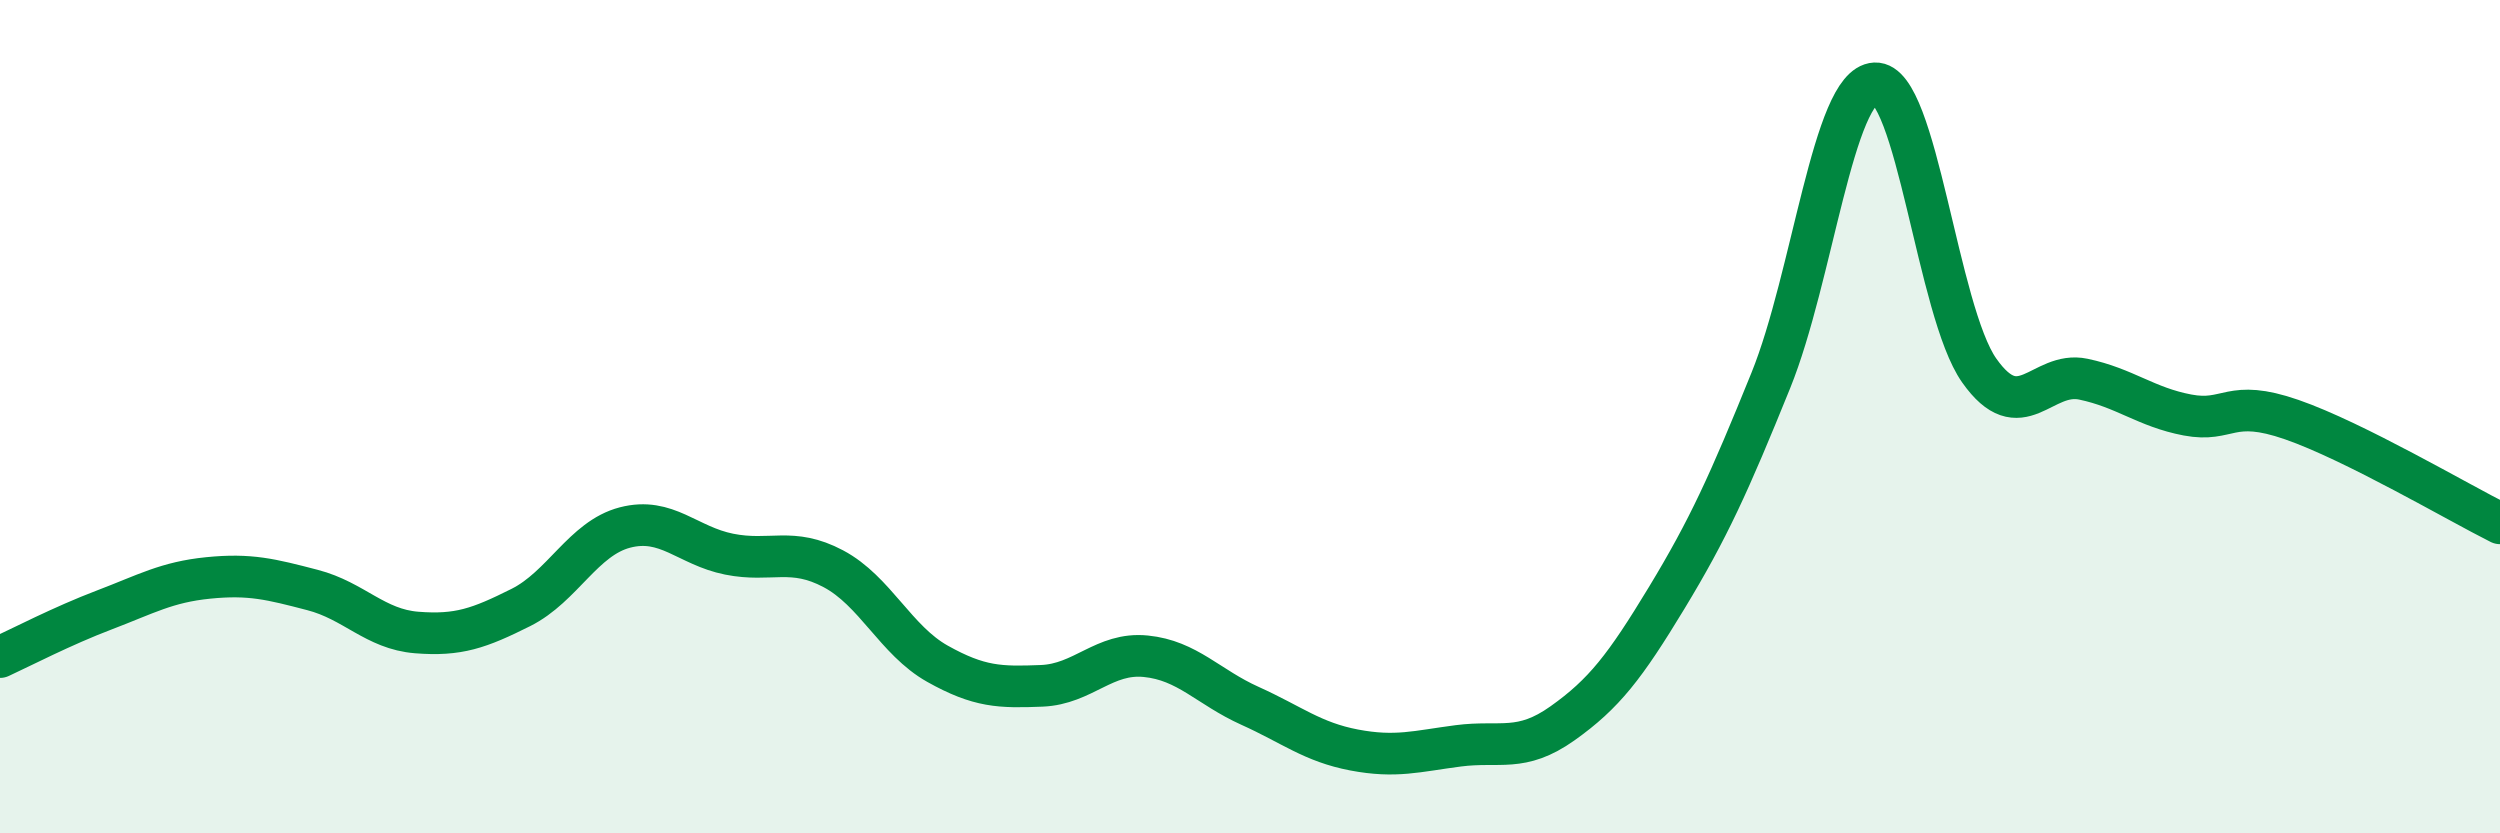
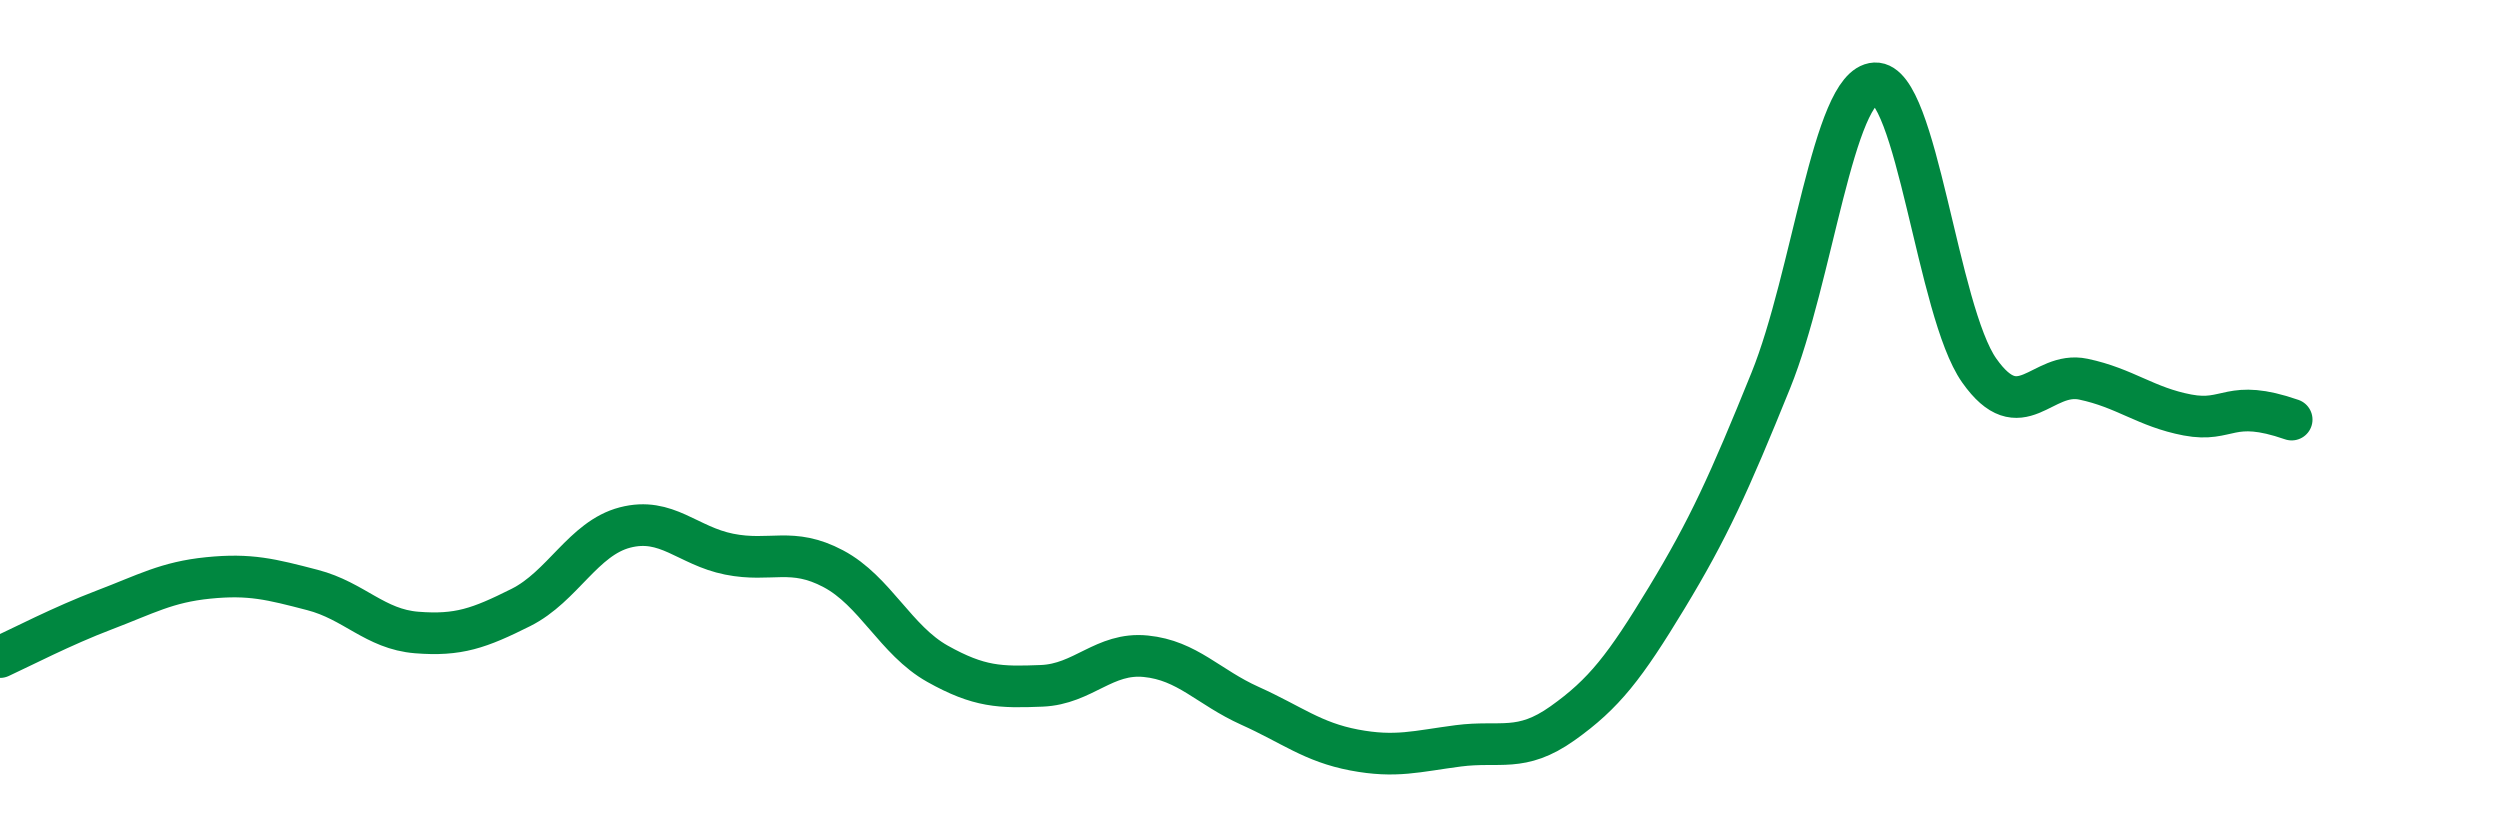
<svg xmlns="http://www.w3.org/2000/svg" width="60" height="20" viewBox="0 0 60 20">
-   <path d="M 0,15.77 C 0.5,15.54 1.5,15.02 2.5,14.64 C 3.5,14.26 4,13.97 5,13.87 C 6,13.77 6.5,13.9 7.5,14.16 C 8.5,14.42 9,15.1 10,15.18 C 11,15.26 11.5,15.08 12.5,14.58 C 13.5,14.08 14,12.92 15,12.66 C 16,12.4 16.5,13.1 17.5,13.3 C 18.5,13.5 19,13.12 20,13.65 C 21,14.18 21.5,15.37 22.5,15.93 C 23.5,16.49 24,16.5 25,16.46 C 26,16.42 26.5,15.65 27.5,15.75 C 28.5,15.85 29,16.49 30,16.94 C 31,17.39 31.5,17.81 32.5,18 C 33.5,18.19 34,18.03 35,17.9 C 36,17.77 36.5,18.07 37.5,17.36 C 38.5,16.65 39,16 40,14.35 C 41,12.7 41.5,11.6 42.5,9.13 C 43.5,6.66 44,2.05 45,2 C 46,1.95 46.5,7.47 47.5,8.89 C 48.5,10.31 49,8.89 50,9.1 C 51,9.31 51.5,9.77 52.5,9.96 C 53.5,10.15 53.5,9.55 55,10.07 C 56.5,10.59 59,12.06 60,12.56L60 20L0 20Z" fill="#008740" opacity="0.1" stroke-linecap="round" stroke-linejoin="round" />
-   <path d="M 0,15.77 C 0.5,15.54 1.5,15.02 2.5,14.64 C 3.5,14.26 4,13.97 5,13.87 C 6,13.77 6.5,13.9 7.5,14.16 C 8.5,14.42 9,15.1 10,15.18 C 11,15.26 11.5,15.08 12.5,14.58 C 13.5,14.08 14,12.92 15,12.66 C 16,12.4 16.5,13.1 17.5,13.3 C 18.5,13.5 19,13.12 20,13.65 C 21,14.18 21.5,15.37 22.5,15.93 C 23.5,16.49 24,16.5 25,16.46 C 26,16.42 26.5,15.65 27.5,15.75 C 28.5,15.85 29,16.49 30,16.94 C 31,17.39 31.5,17.81 32.5,18 C 33.5,18.19 34,18.03 35,17.9 C 36,17.77 36.5,18.07 37.5,17.36 C 38.5,16.65 39,16 40,14.35 C 41,12.7 41.5,11.6 42.5,9.13 C 43.5,6.66 44,2.05 45,2 C 46,1.95 46.5,7.47 47.5,8.89 C 48.5,10.31 49,8.89 50,9.1 C 51,9.31 51.5,9.77 52.5,9.96 C 53.5,10.15 53.5,9.55 55,10.07 C 56.5,10.59 59,12.06 60,12.56" stroke="#008740" stroke-width="1" fill="none" stroke-linecap="round" stroke-linejoin="round" />
+   <path d="M 0,15.77 C 0.5,15.54 1.5,15.02 2.5,14.64 C 3.5,14.26 4,13.97 5,13.87 C 6,13.77 6.5,13.9 7.5,14.16 C 8.5,14.42 9,15.1 10,15.18 C 11,15.26 11.5,15.08 12.5,14.58 C 13.5,14.08 14,12.92 15,12.66 C 16,12.4 16.5,13.1 17.5,13.3 C 18.5,13.5 19,13.12 20,13.65 C 21,14.18 21.5,15.37 22.5,15.93 C 23.5,16.49 24,16.5 25,16.46 C 26,16.42 26.5,15.65 27.5,15.75 C 28.5,15.85 29,16.49 30,16.94 C 31,17.39 31.5,17.81 32.5,18 C 33.5,18.19 34,18.03 35,17.9 C 36,17.77 36.5,18.07 37.5,17.36 C 38.5,16.65 39,16 40,14.35 C 41,12.7 41.5,11.6 42.5,9.13 C 43.5,6.66 44,2.05 45,2 C 46,1.95 46.5,7.47 47.5,8.89 C 48.5,10.31 49,8.89 50,9.1 C 51,9.31 51.5,9.77 52.5,9.96 C 53.5,10.15 53.5,9.55 55,10.07 " stroke="#008740" stroke-width="1" fill="none" stroke-linecap="round" stroke-linejoin="round" />
</svg>